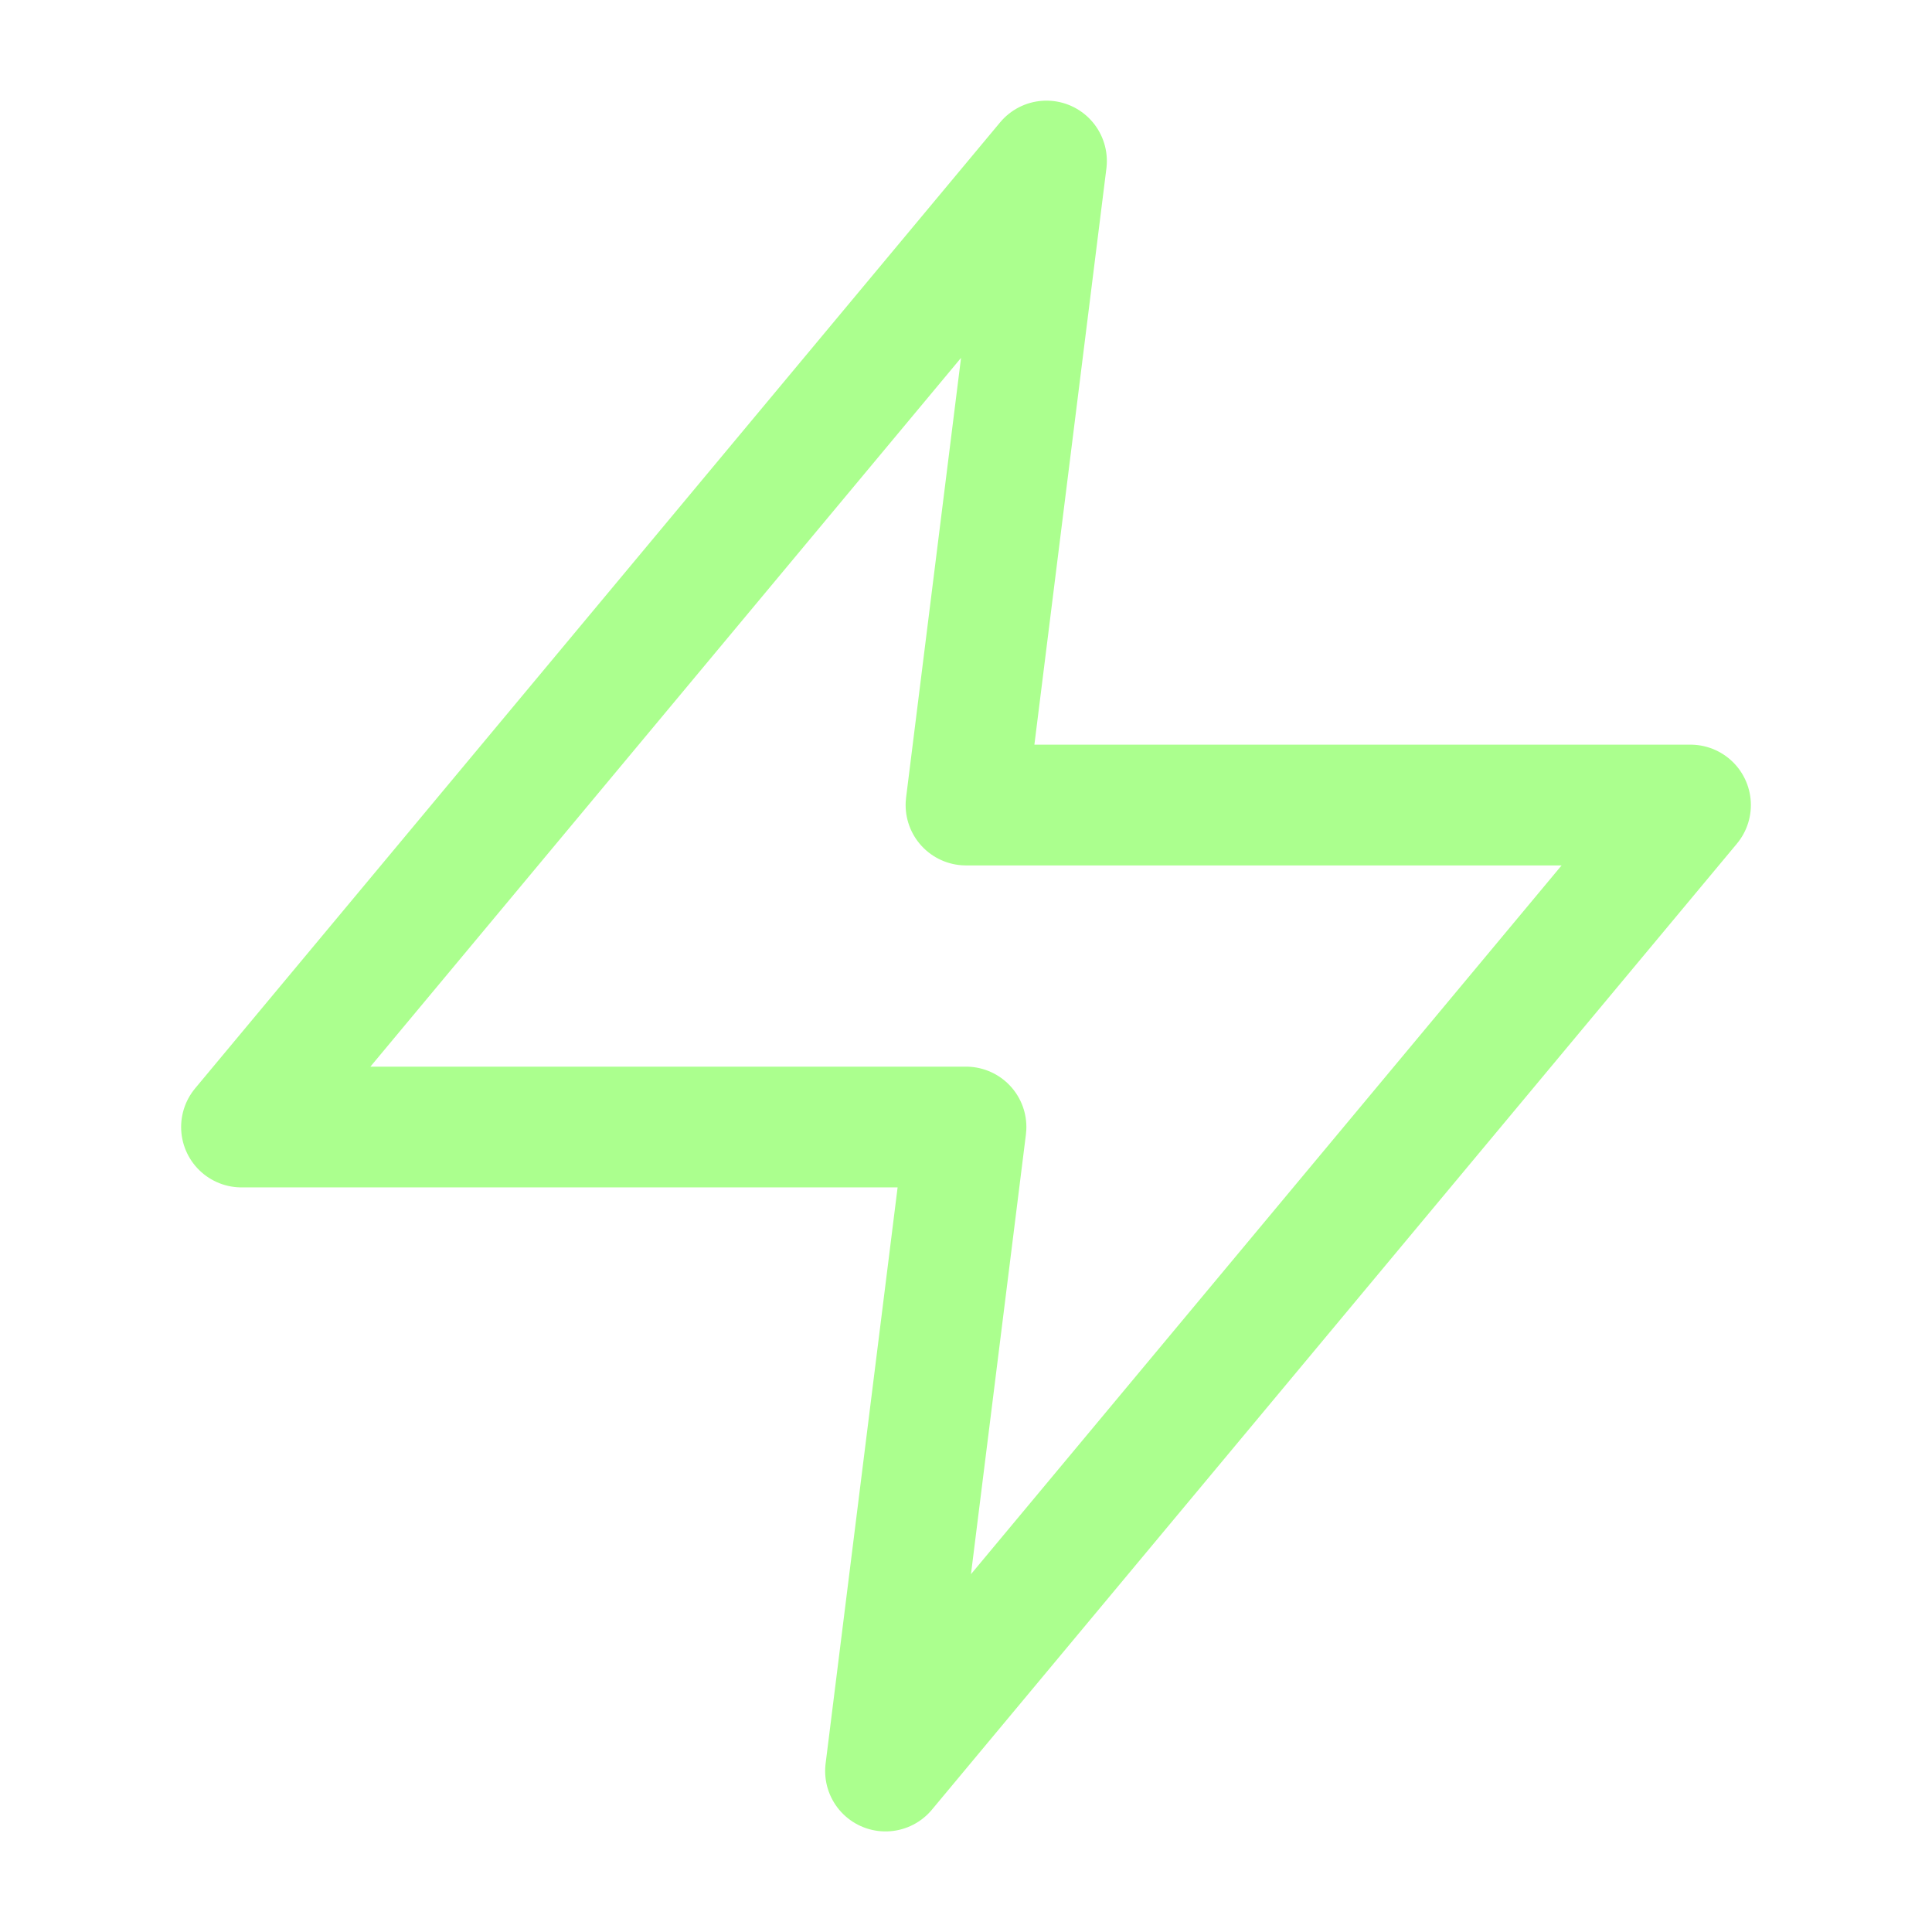
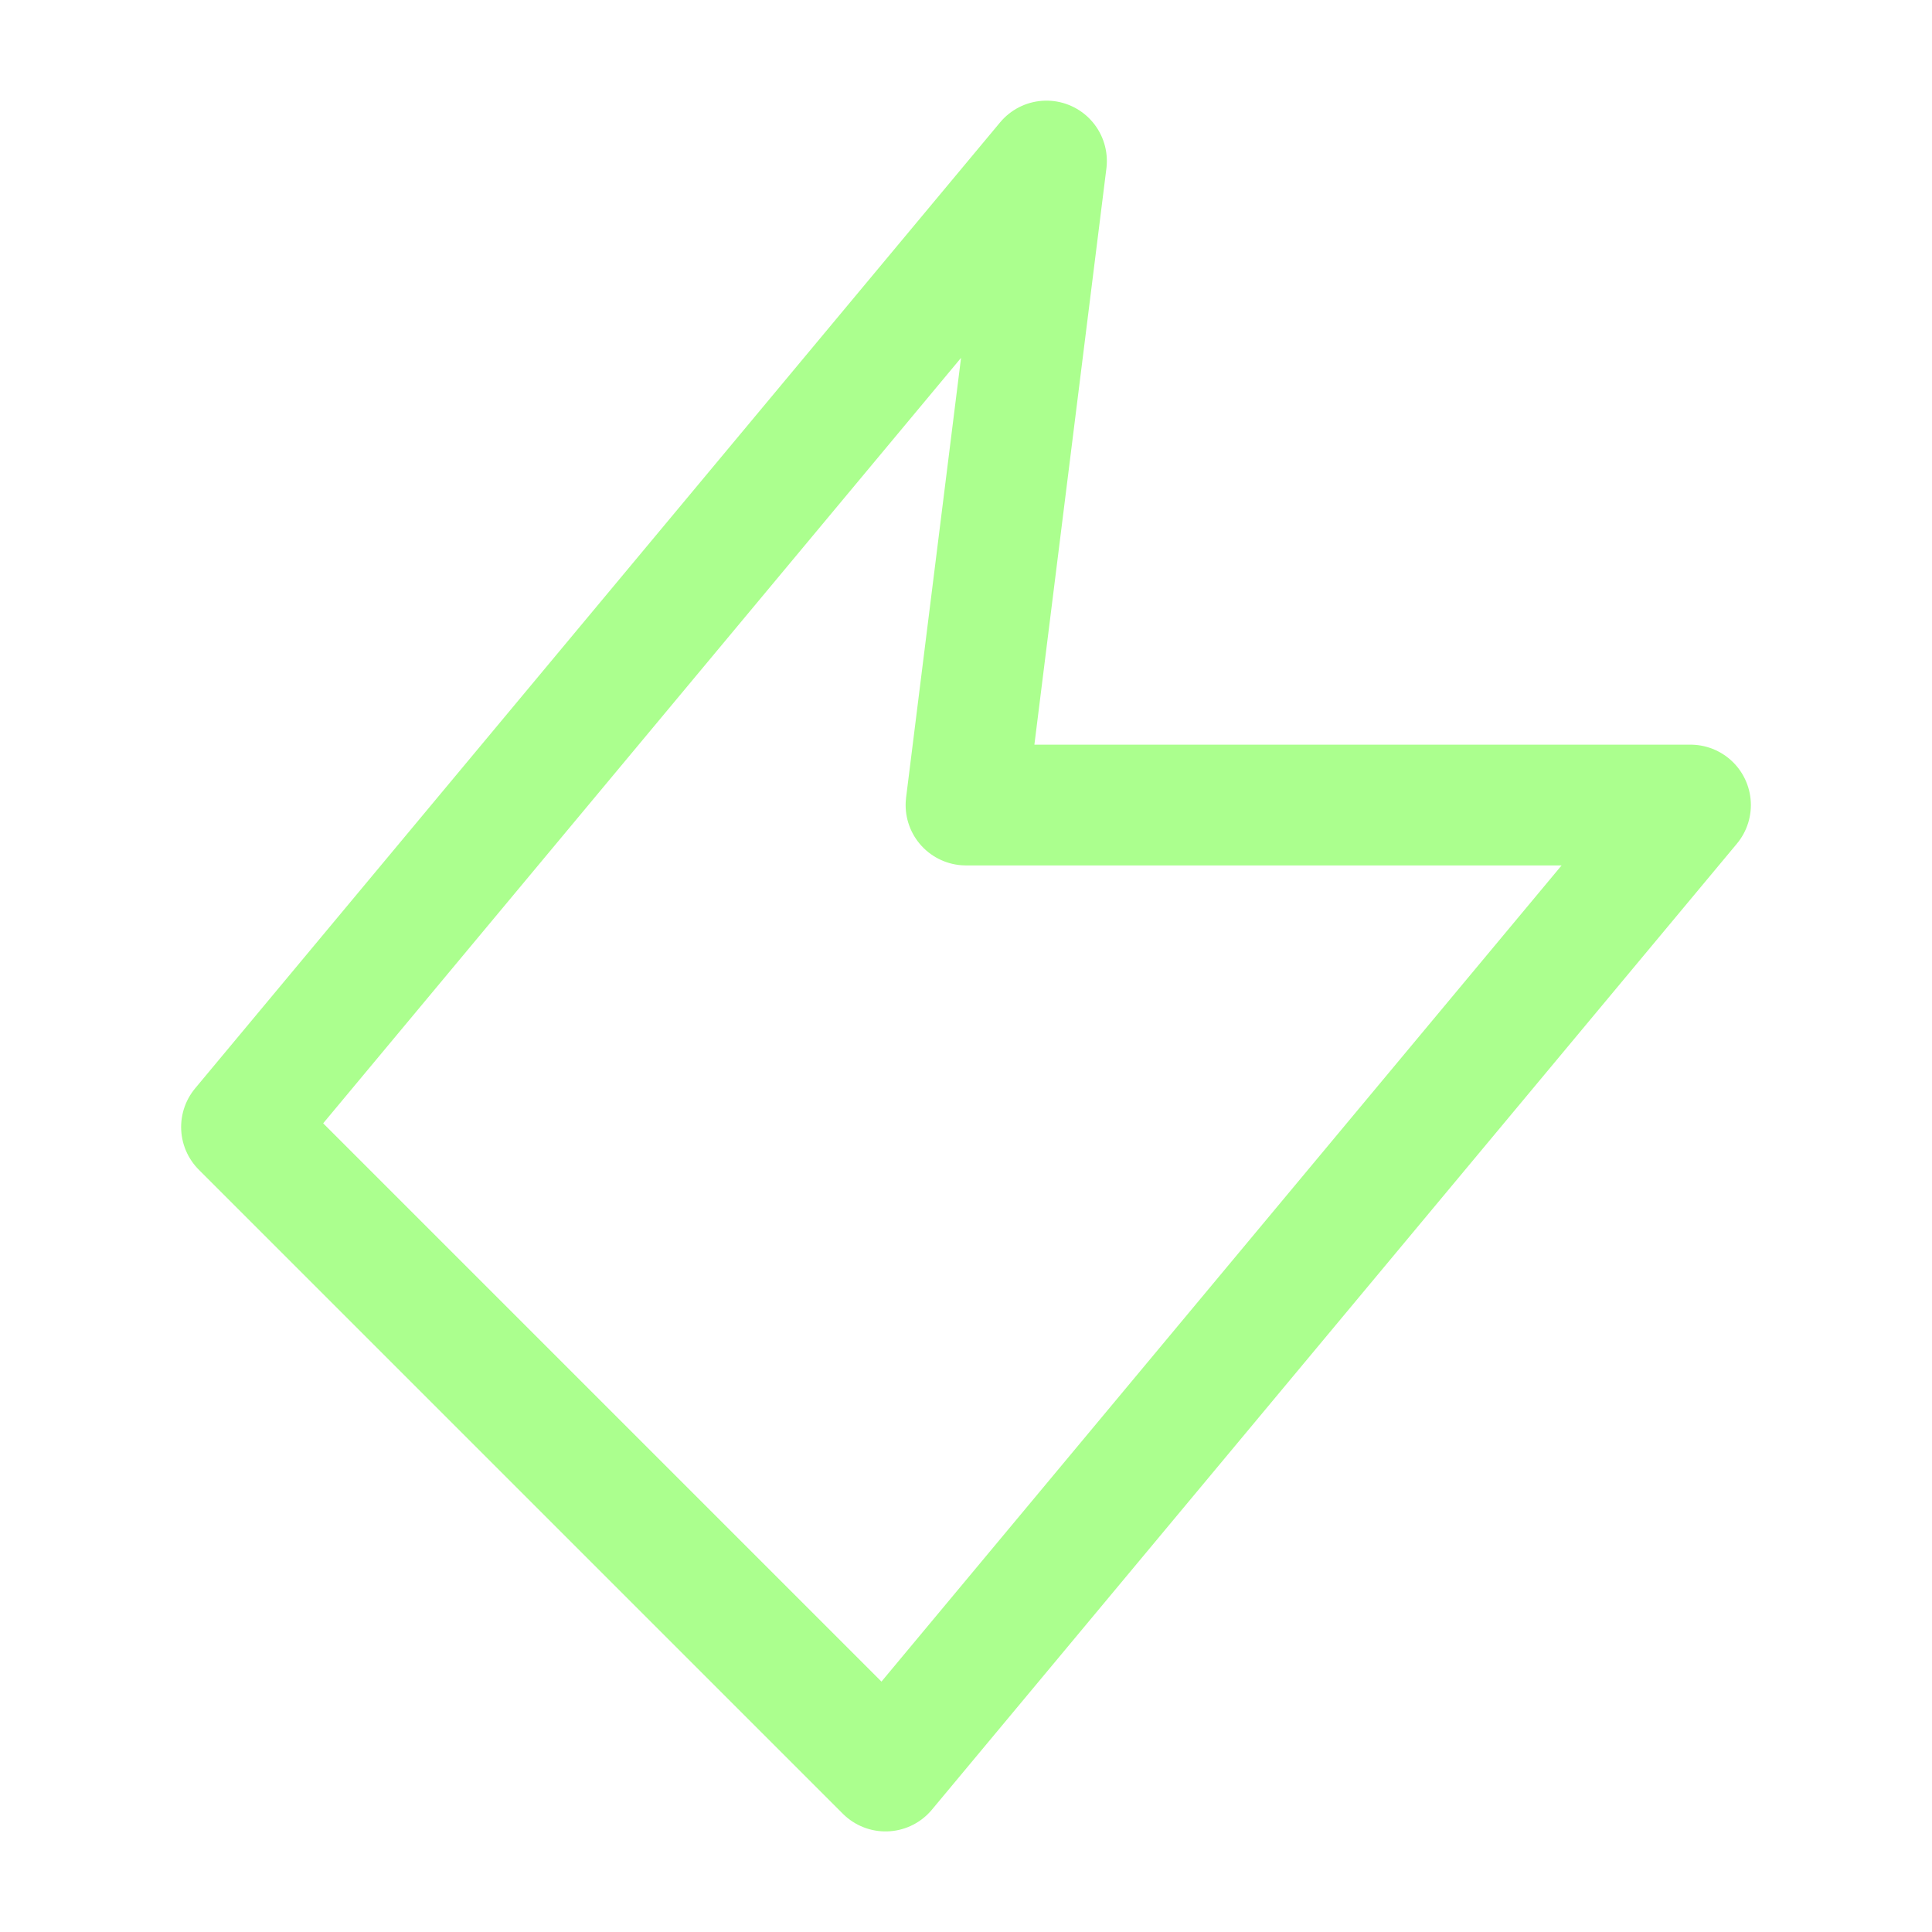
<svg xmlns="http://www.w3.org/2000/svg" width="32" height="32" viewBox="0 0 32 32" fill="none">
-   <path d="M17.333 2.667L4 18.667H16L14.667 29.334L28 13.334H16L17.333 2.667Z" stroke="#ABFF8E" stroke-width="2" stroke-linecap="round" stroke-linejoin="round" />
+   <path d="M17.333 2.667L4 18.667L14.667 29.334L28 13.334H16L17.333 2.667Z" stroke="#ABFF8E" stroke-width="2" stroke-linecap="round" stroke-linejoin="round" />
</svg>